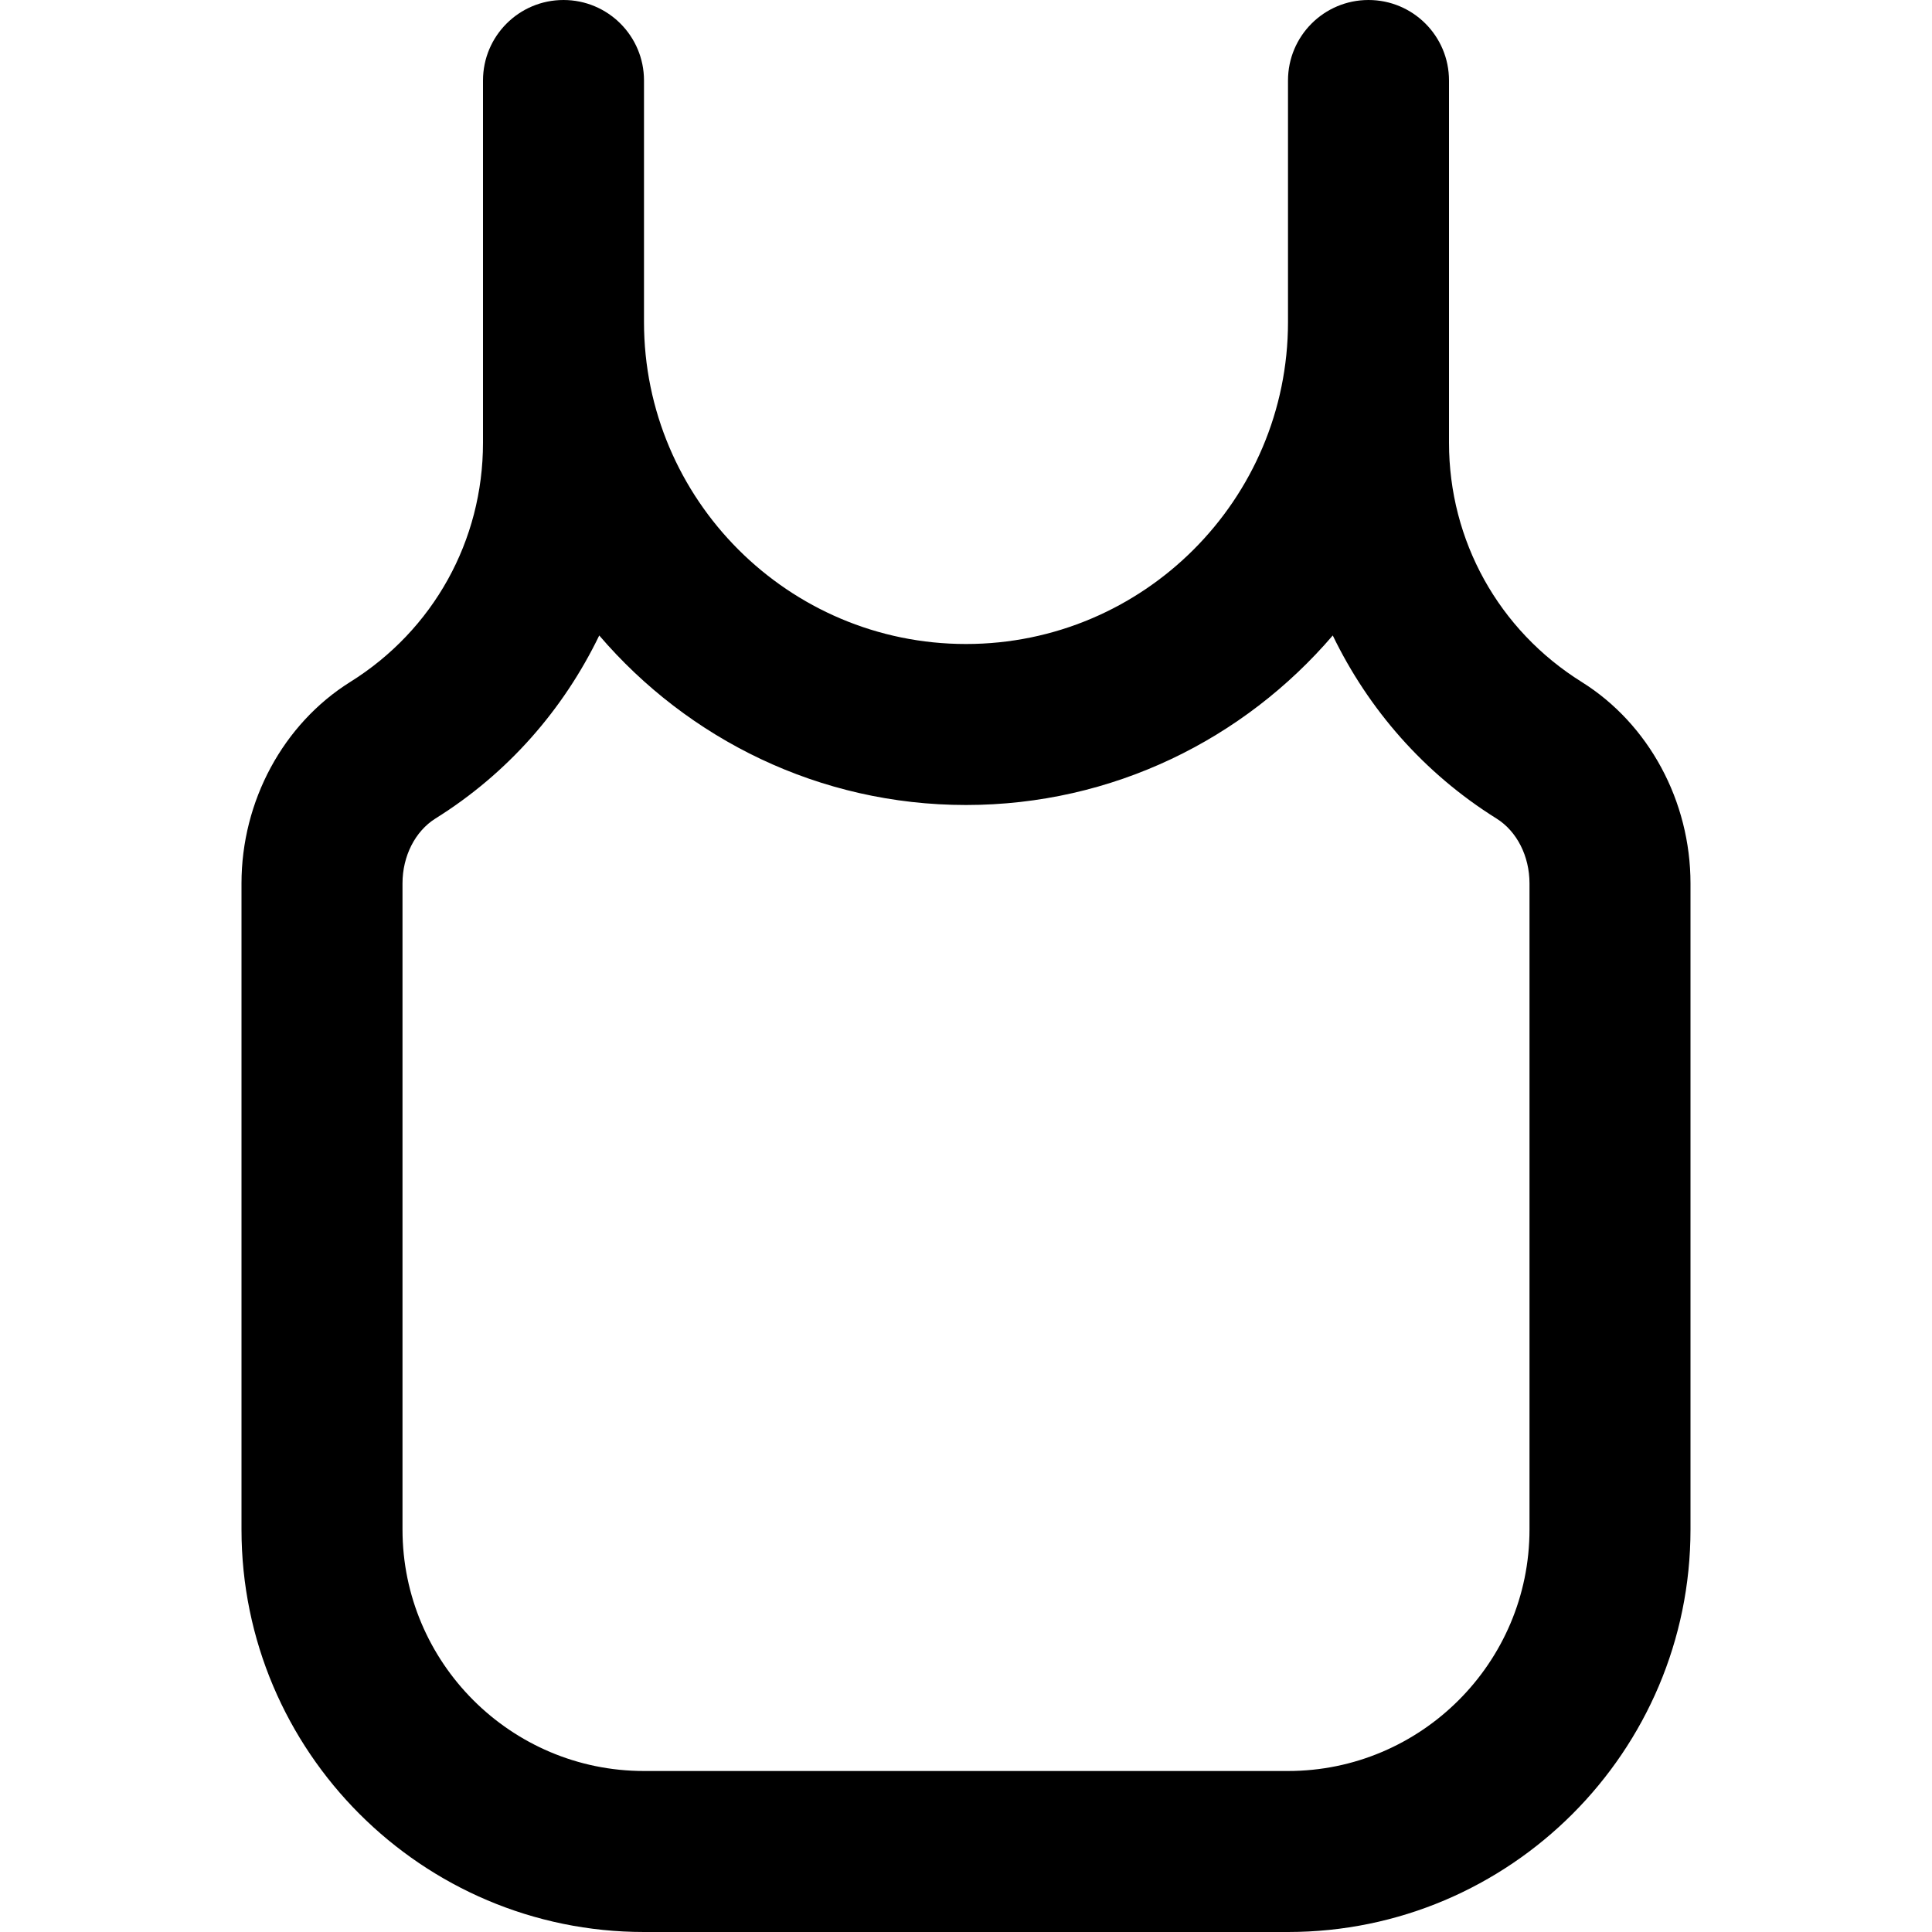
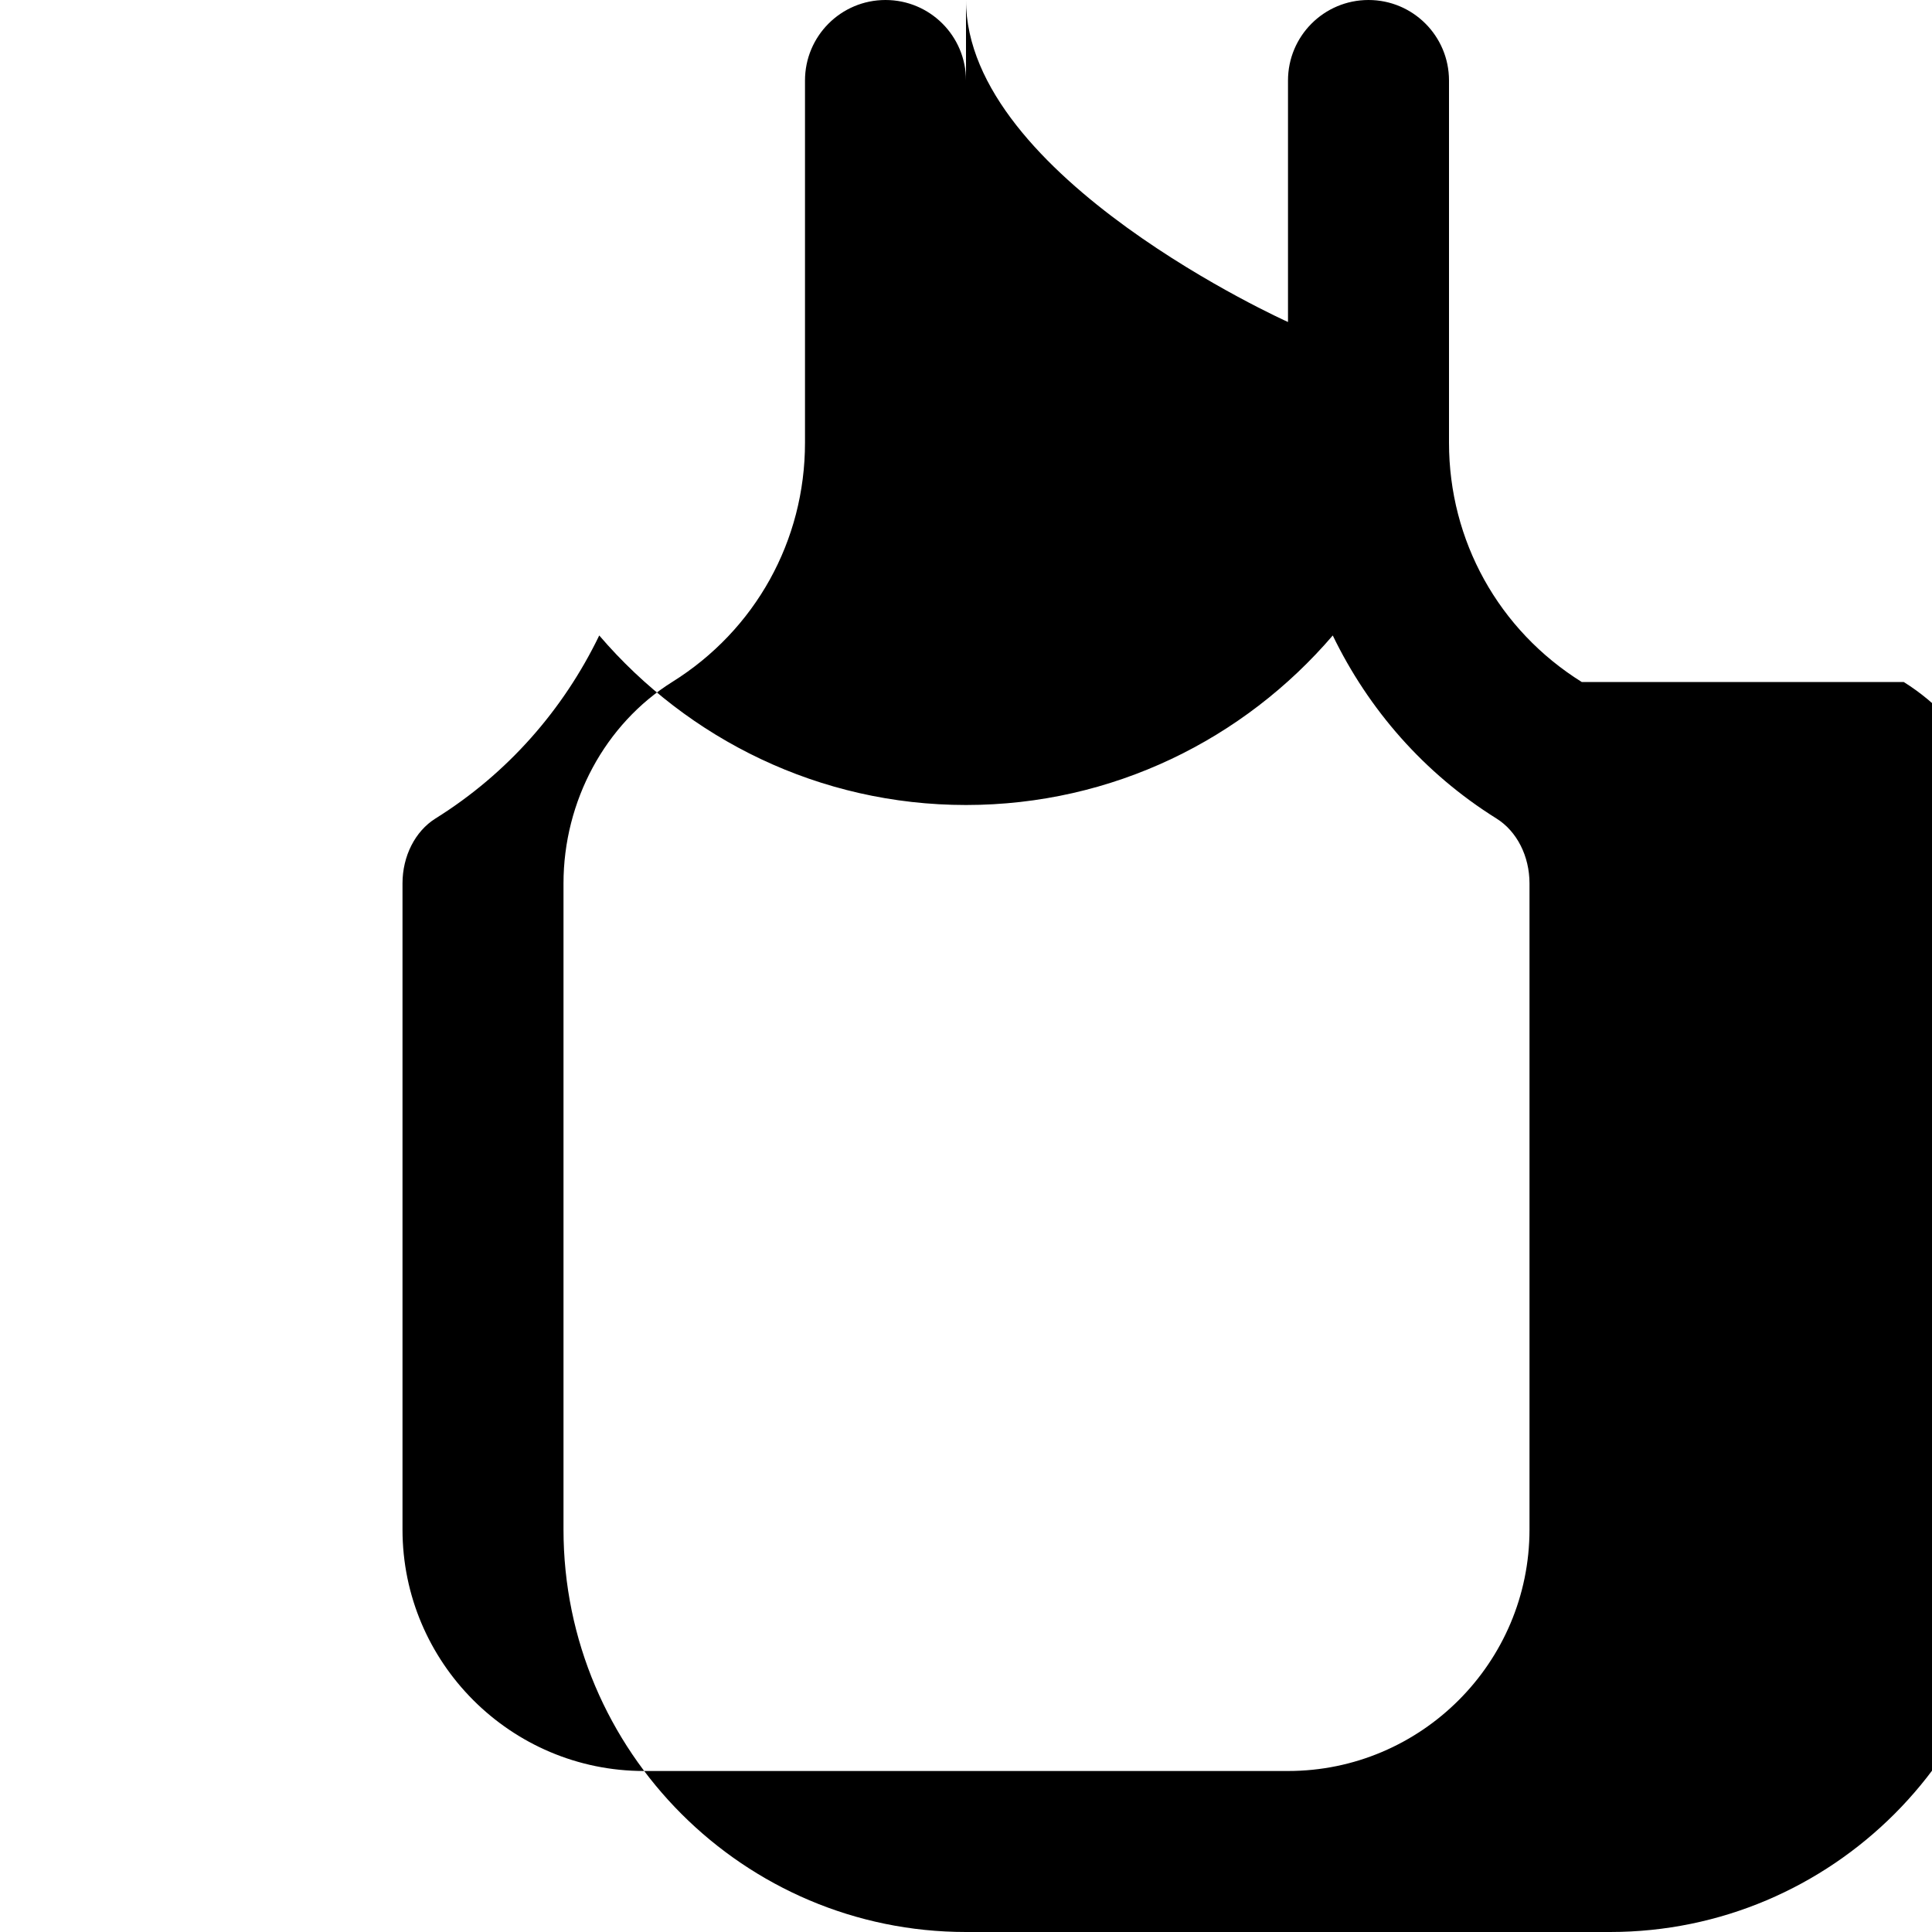
<svg xmlns="http://www.w3.org/2000/svg" id="Layer_1" data-name="Layer 1" viewBox="0 0 24 24">
-   <path d="m19.649,8.472c-1.033-.645-1.649-1.756-1.649-2.972V1c0-.552-.447-1-1-1s-1,.448-1,1v3c0,2.206-1.794,4-4,4s-4-1.794-4-4V1c0-.552-.447-1-1-1s-1,.448-1,1v4.5c0,1.216-.616,2.327-1.65,2.972-.832.521-1.35,1.479-1.35,2.502v8.026c0,2.757,2.243,5,5,5h8c2.757,0,5-2.243,5-5v-8.026c0-1.023-.518-1.981-1.351-2.502Zm-.649,10.528c0,1.654-1.346,3-3,3h-8c-1.654,0-3-1.346-3-3v-8.026c0-.339.157-.648.409-.806.901-.562,1.591-1.356,2.035-2.274,1.101,1.286,2.733,2.106,4.556,2.106s3.454-.819,4.556-2.106c.444.918,1.133,1.711,2.034,2.274.253.158.41.467.41.806v8.026Z" />
+   <path d="m19.649,8.472c-1.033-.645-1.649-1.756-1.649-2.972V1c0-.552-.447-1-1-1s-1,.448-1,1v3s-4-1.794-4-4V1c0-.552-.447-1-1-1s-1,.448-1,1v4.5c0,1.216-.616,2.327-1.65,2.972-.832.521-1.35,1.479-1.35,2.502v8.026c0,2.757,2.243,5,5,5h8c2.757,0,5-2.243,5-5v-8.026c0-1.023-.518-1.981-1.351-2.502Zm-.649,10.528c0,1.654-1.346,3-3,3h-8c-1.654,0-3-1.346-3-3v-8.026c0-.339.157-.648.409-.806.901-.562,1.591-1.356,2.035-2.274,1.101,1.286,2.733,2.106,4.556,2.106s3.454-.819,4.556-2.106c.444.918,1.133,1.711,2.034,2.274.253.158.41.467.41.806v8.026Z" />
</svg>